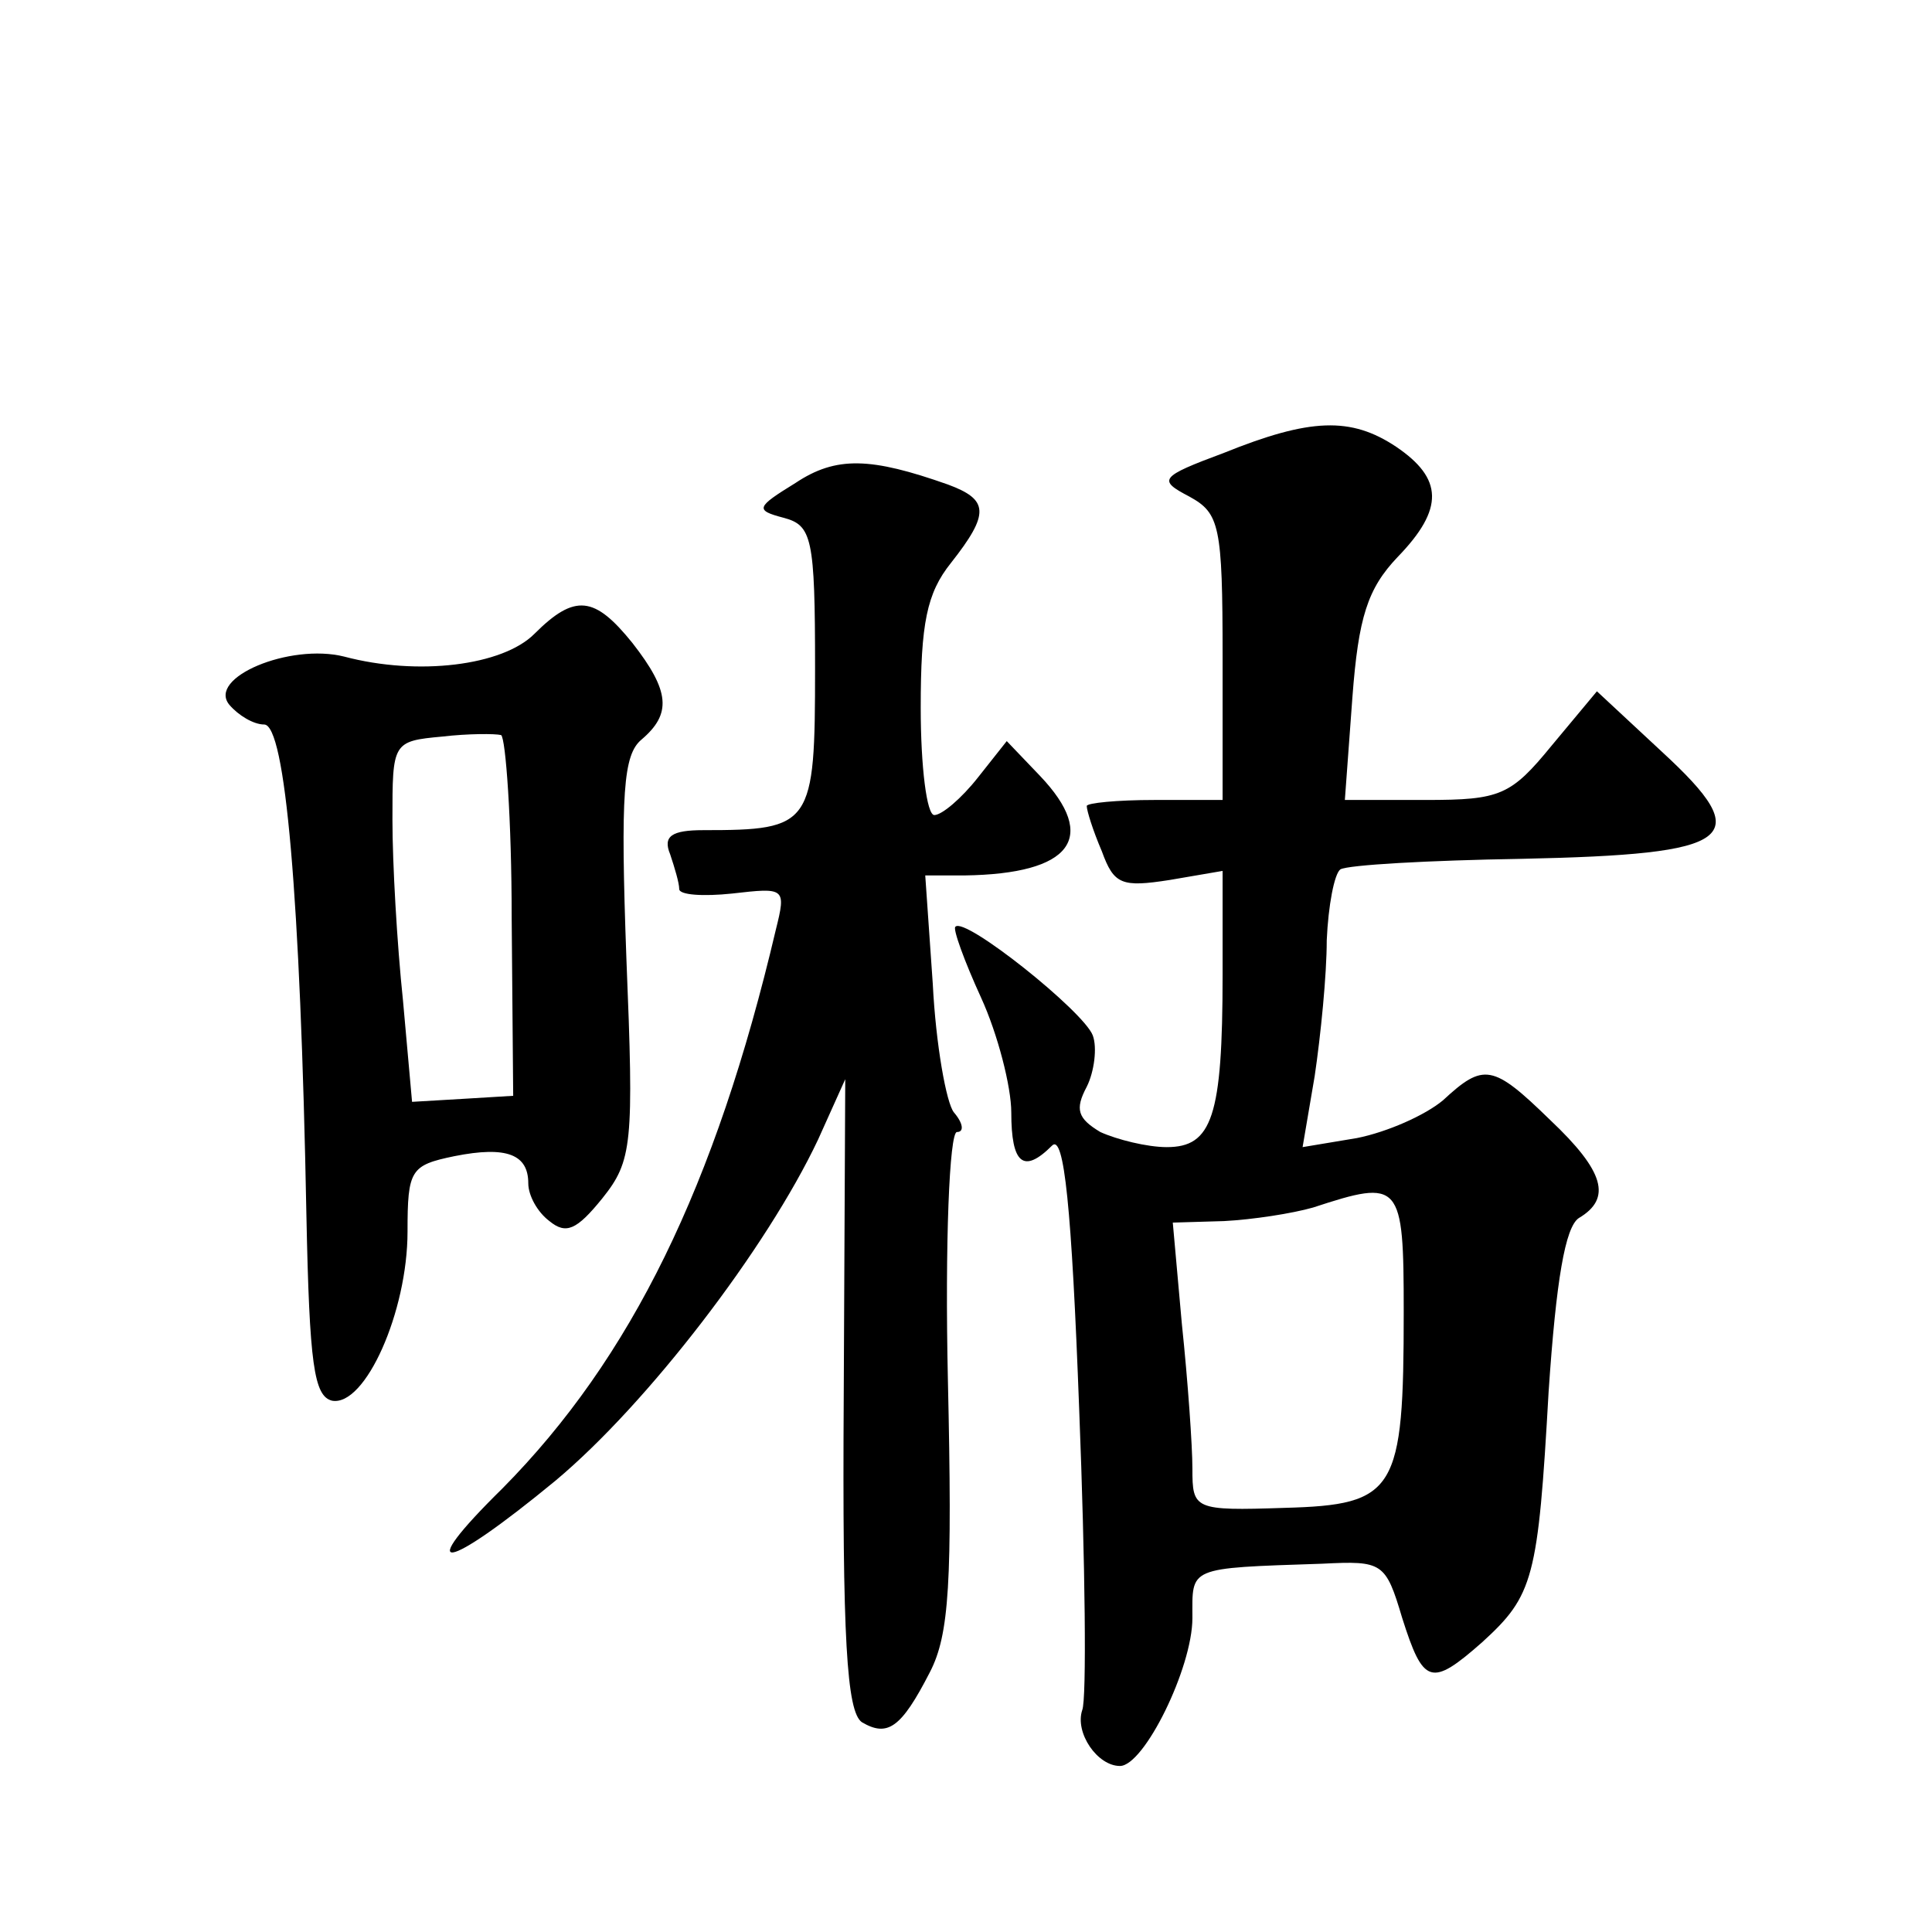
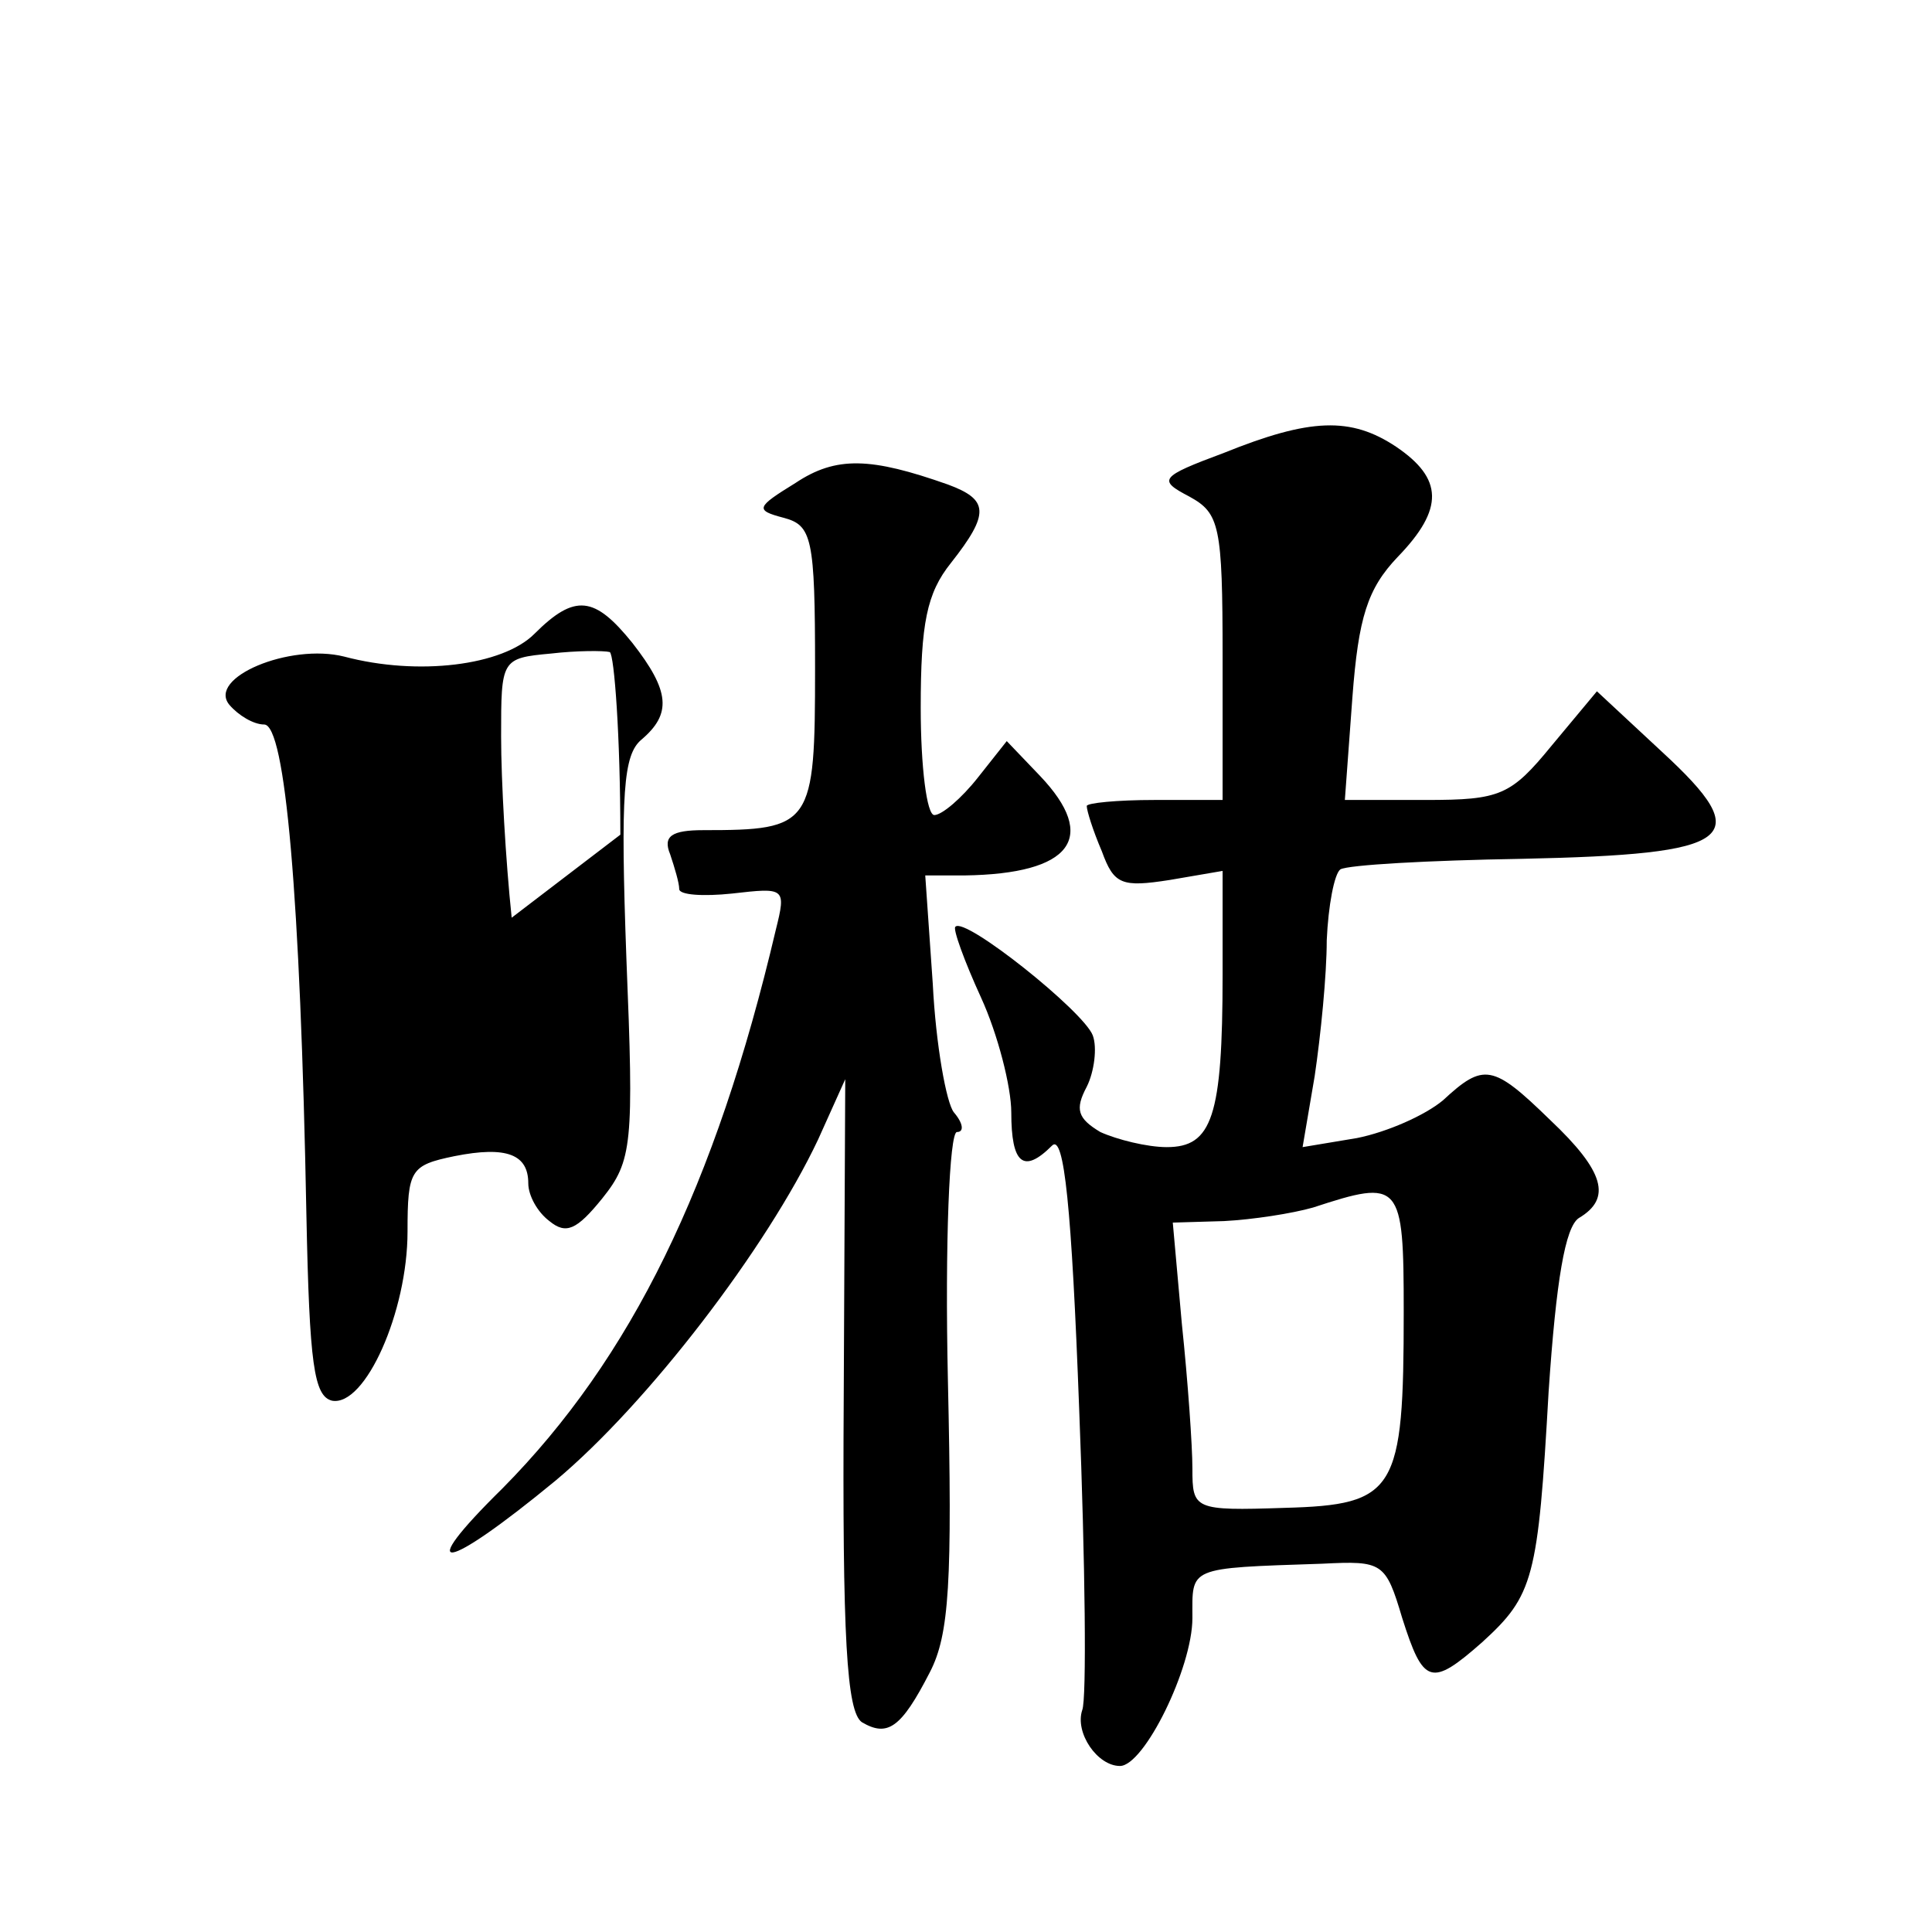
<svg xmlns="http://www.w3.org/2000/svg" version="1.0" width="128pt" height="128pt" viewBox="0 0 128 128" preserveAspectRatio="xMidYMid meet">
  <g transform="translate(0,128) scale(0.1,-0.1)" fill="#0" stroke="none">
-     <path d="M811 980 c-43 -16 -44 -18 -23 -29 20 -11 22 -19 22 -106 l0 -95 -45 0 c-25 0 -45 -2 -45 -4 0 -3 4 -16 10 -30 8 -22 13 -24 45 -19 l35 6 0 -69 c0 -94 -7 -114 -37 -114 -13 0 -33 5 -44 10 -15 9 -17 15 -9 30 5 10 7 26 4 34 -6 16 -85 79 -91 72 -2 -1 6 -23 17 -47 11 -24 20 -59 20 -76 0 -34 8 -41 27 -22 8 8 13 -41 18 -175 4 -102 5 -192 2 -199 -5 -15 10 -37 25 -37 16 0 48 65 48 98 0 34 -4 33 86 36 40 2 42 1 53 -36 14 -44 19 -46 53 -16 34 31 37 42 44 166 5 74 11 109 20 115 22 13 17 31 -19 65 -38 37 -44 38 -71 13 -12 -10 -37 -21 -57 -25 l-36 -6 8 47 c4 27 8 67 8 90 1 23 5 44 9 47 5 3 59 6 120 7 142 3 156 13 93 71 l-43 40 -30 -36 c-27 -33 -34 -36 -83 -36 l-54 0 5 68 c4 53 10 72 30 93 31 32 30 52 -1 73 -30 20 -57 19 -114 -4z m119 -569 c0 -119 -5 -128 -79 -130 -60 -2 -61 -1 -61 26 0 15 -3 58 -7 96 l-6 67 34 1 c19 1 45 5 59 9 58 19 60 17 60 -69z M527 960 c-26 -16 -27 -18 -8 -23 19 -5 21 -13 21 -100 0 -104 -2 -107 -74 -107 -21 0 -27 -4 -22 -16 3 -9 6 -19 6 -23 0 -4 16 -5 35 -3 35 4 36 4 29 -24 -40 -170 -96 -284 -181 -370 -60 -59 -39 -56 35 5 61 51 140 154 174 226 l18 40 -1 -209 c-1 -162 2 -210 12 -217 17 -10 26 -4 45 33 13 25 15 60 12 194 -2 90 1 164 6 164 5 0 4 6 -2 13 -5 6 -12 45 -14 85 l-5 72 26 0 c71 1 89 25 50 66 l-22 23 -19 -24 c-11 -14 -24 -25 -29 -25 -5 0 -9 32 -9 71 0 56 4 76 20 96 26 33 25 42 -2 52 -51 18 -74 19 -101 1z M354 860 c-21 -21 -77 -28 -126 -15 -36 9 -91 -14 -76 -32 6 -7 16 -13 23 -13 14 0 24 -113 28 -325 2 -99 5 -120 17 -123 22 -4 50 59 50 112 0 41 2 44 31 50 35 7 49 1 49 -18 0 -8 6 -19 14 -25 11 -9 18 -6 35 15 20 25 21 36 16 159 -4 110 -2 135 10 145 20 17 19 32 -6 64 -25 31 -38 33 -65 6z m-15 -188 l1 -118 -33 -2 -34 -2 -6 67 c-4 38 -7 91 -7 120 0 51 0 52 33 55 17 2 35 2 39 1 3 -2 7 -56 7 -121z" />
+     <path d="M811 980 c-43 -16 -44 -18 -23 -29 20 -11 22 -19 22 -106 l0 -95 -45 0 c-25 0 -45 -2 -45 -4 0 -3 4 -16 10 -30 8 -22 13 -24 45 -19 l35 6 0 -69 c0 -94 -7 -114 -37 -114 -13 0 -33 5 -44 10 -15 9 -17 15 -9 30 5 10 7 26 4 34 -6 16 -85 79 -91 72 -2 -1 6 -23 17 -47 11 -24 20 -59 20 -76 0 -34 8 -41 27 -22 8 8 13 -41 18 -175 4 -102 5 -192 2 -199 -5 -15 10 -37 25 -37 16 0 48 65 48 98 0 34 -4 33 86 36 40 2 42 1 53 -36 14 -44 19 -46 53 -16 34 31 37 42 44 166 5 74 11 109 20 115 22 13 17 31 -19 65 -38 37 -44 38 -71 13 -12 -10 -37 -21 -57 -25 l-36 -6 8 47 c4 27 8 67 8 90 1 23 5 44 9 47 5 3 59 6 120 7 142 3 156 13 93 71 l-43 40 -30 -36 c-27 -33 -34 -36 -83 -36 l-54 0 5 68 c4 53 10 72 30 93 31 32 30 52 -1 73 -30 20 -57 19 -114 -4z m119 -569 c0 -119 -5 -128 -79 -130 -60 -2 -61 -1 -61 26 0 15 -3 58 -7 96 l-6 67 34 1 c19 1 45 5 59 9 58 19 60 17 60 -69z M527 960 c-26 -16 -27 -18 -8 -23 19 -5 21 -13 21 -100 0 -104 -2 -107 -74 -107 -21 0 -27 -4 -22 -16 3 -9 6 -19 6 -23 0 -4 16 -5 35 -3 35 4 36 4 29 -24 -40 -170 -96 -284 -181 -370 -60 -59 -39 -56 35 5 61 51 140 154 174 226 l18 40 -1 -209 c-1 -162 2 -210 12 -217 17 -10 26 -4 45 33 13 25 15 60 12 194 -2 90 1 164 6 164 5 0 4 6 -2 13 -5 6 -12 45 -14 85 l-5 72 26 0 c71 1 89 25 50 66 l-22 23 -19 -24 c-11 -14 -24 -25 -29 -25 -5 0 -9 32 -9 71 0 56 4 76 20 96 26 33 25 42 -2 52 -51 18 -74 19 -101 1z M354 860 c-21 -21 -77 -28 -126 -15 -36 9 -91 -14 -76 -32 6 -7 16 -13 23 -13 14 0 24 -113 28 -325 2 -99 5 -120 17 -123 22 -4 50 59 50 112 0 41 2 44 31 50 35 7 49 1 49 -18 0 -8 6 -19 14 -25 11 -9 18 -6 35 15 20 25 21 36 16 159 -4 110 -2 135 10 145 20 17 19 32 -6 64 -25 31 -38 33 -65 6z m-15 -188 c-4 38 -7 91 -7 120 0 51 0 52 33 55 17 2 35 2 39 1 3 -2 7 -56 7 -121z" />
  </g>
</svg>